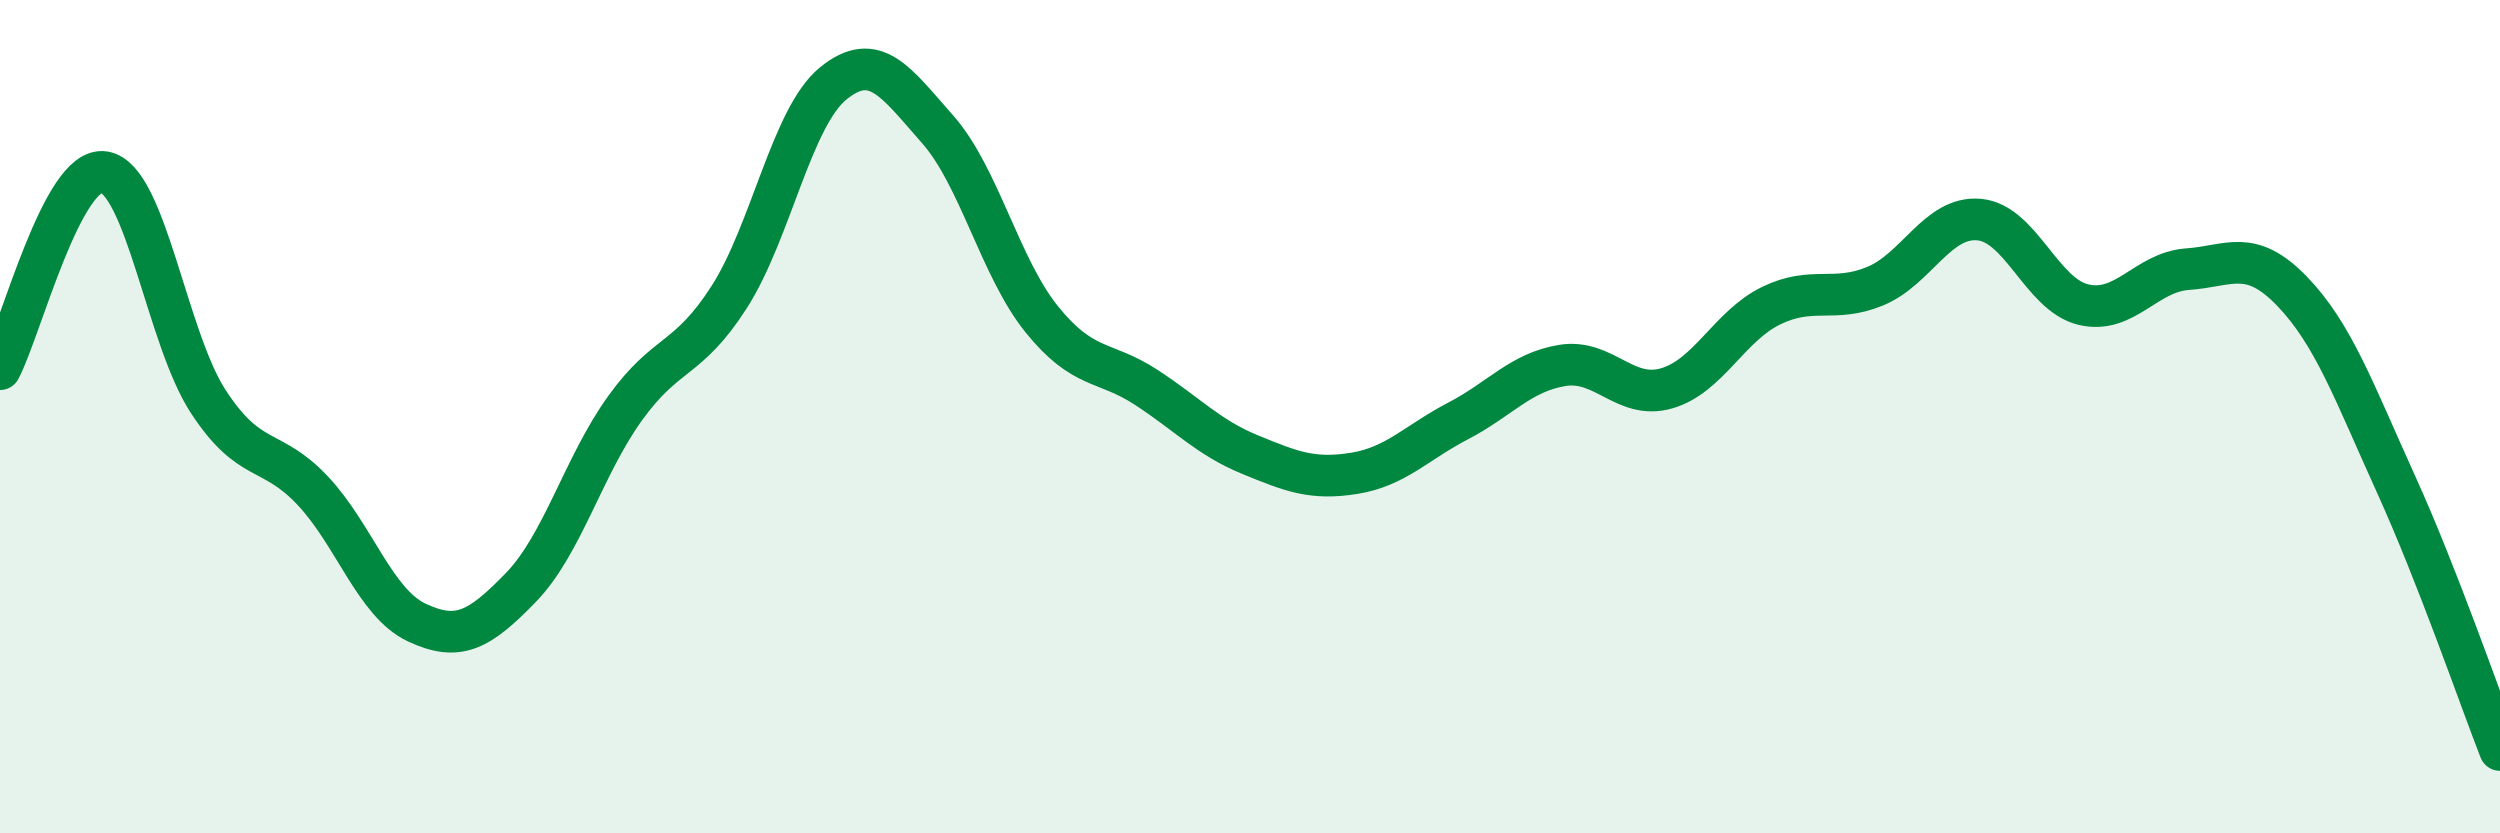
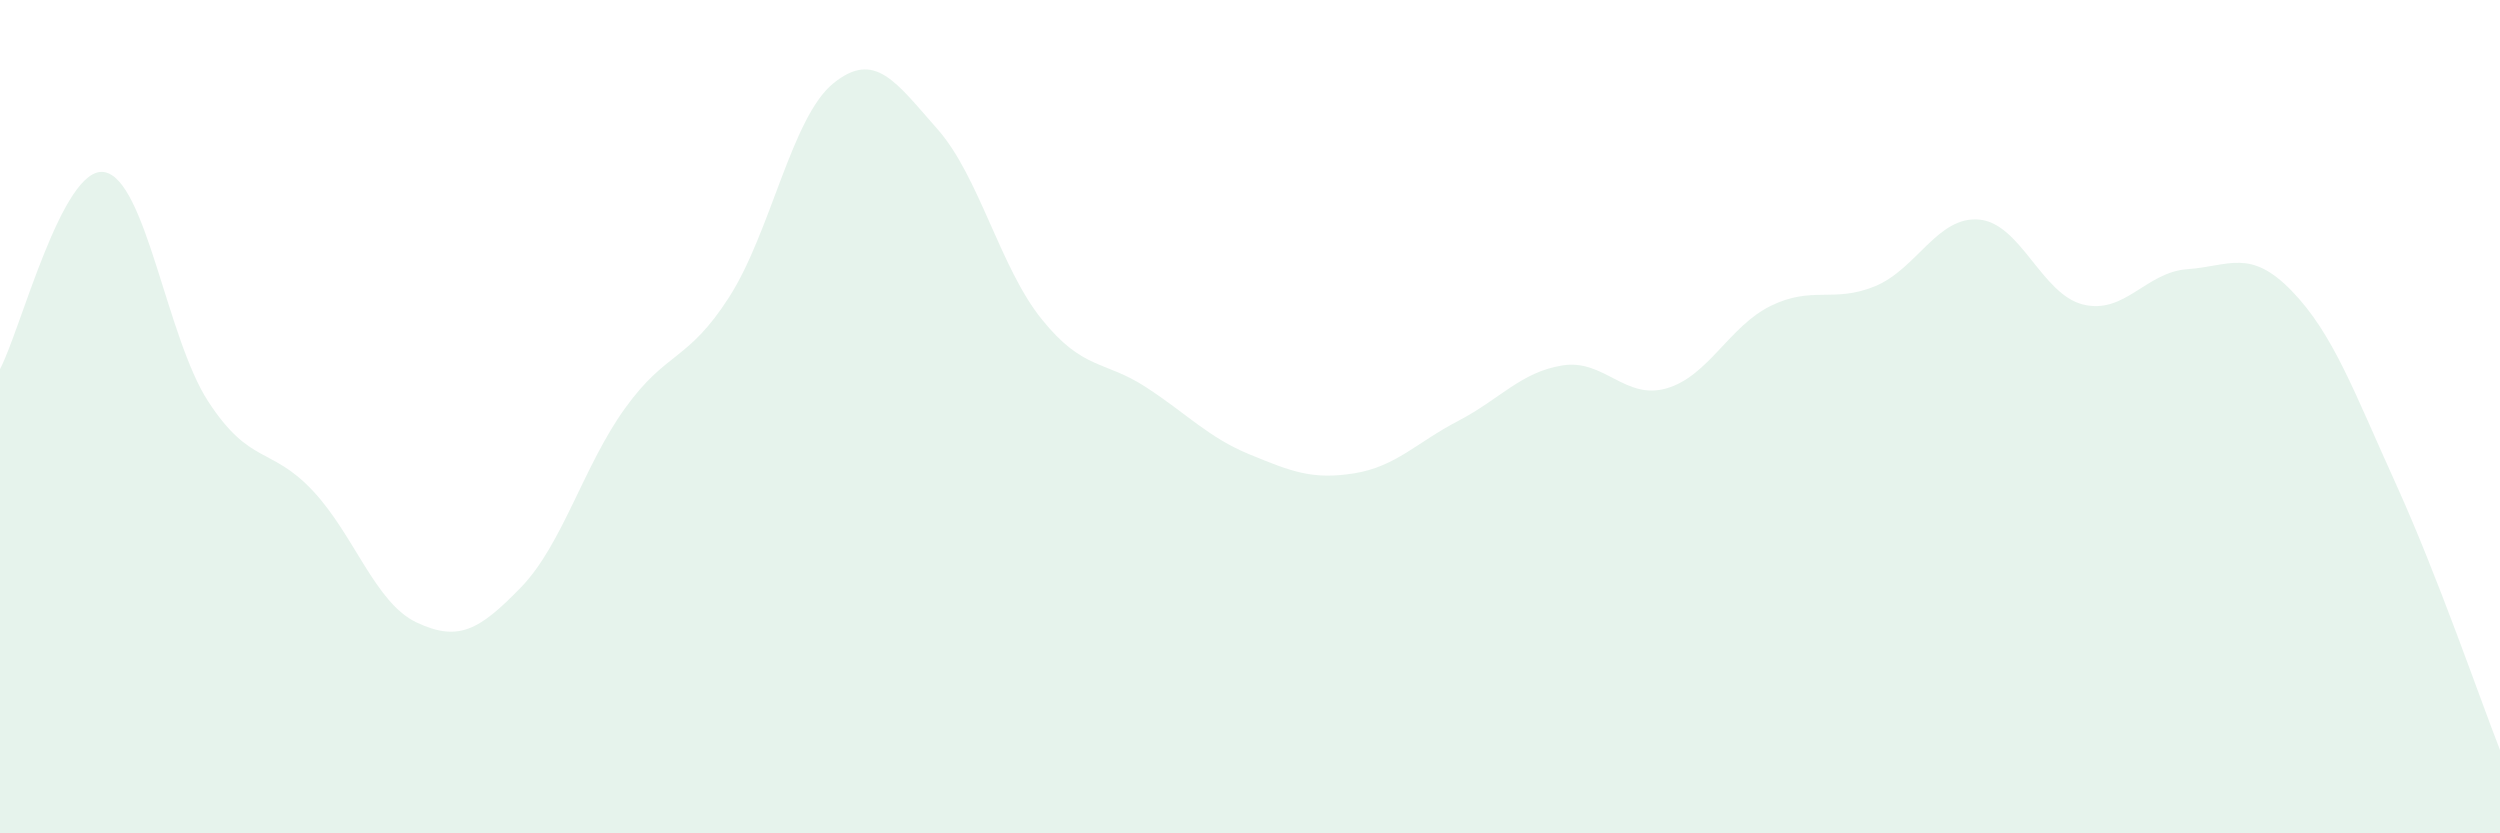
<svg xmlns="http://www.w3.org/2000/svg" width="60" height="20" viewBox="0 0 60 20">
  <path d="M 0,8.86 C 0.5,7.91 1.5,3.97 2.5,4.13 C 3.5,4.29 4,8.11 5,9.64 C 6,11.17 6.5,10.71 7.5,11.77 C 8.5,12.83 9,14.47 10,14.94 C 11,15.41 11.5,15.13 12.5,14.1 C 13.5,13.07 14,11.19 15,9.8 C 16,8.41 16.5,8.69 17.5,7.13 C 18.5,5.57 19,2.81 20,2 C 21,1.19 21.5,1.97 22.5,3.1 C 23.5,4.23 24,6.42 25,7.66 C 26,8.9 26.5,8.64 27.5,9.29 C 28.5,9.94 29,10.5 30,10.91 C 31,11.32 31.5,11.52 32.5,11.36 C 33.5,11.2 34,10.62 35,10.1 C 36,9.58 36.5,8.93 37.5,8.77 C 38.5,8.61 39,9.61 40,9.32 C 41,9.03 41.5,7.83 42.5,7.34 C 43.5,6.85 44,7.28 45,6.87 C 46,6.46 46.5,5.18 47.5,5.27 C 48.5,5.36 49,7.07 50,7.31 C 51,7.55 51.5,6.53 52.5,6.46 C 53.5,6.39 54,5.95 55,6.98 C 56,8.01 56.5,9.41 57.5,11.61 C 58.5,13.81 59.5,16.72 60,18L60 20L0 20Z" fill="#008740" opacity="0.1" stroke-linecap="round" stroke-linejoin="round" />
-   <path d="M 0,8.86 C 0.5,7.91 1.5,3.97 2.5,4.13 C 3.5,4.29 4,8.11 5,9.64 C 6,11.17 6.5,10.71 7.5,11.77 C 8.5,12.83 9,14.47 10,14.94 C 11,15.41 11.5,15.13 12.5,14.1 C 13.5,13.07 14,11.19 15,9.8 C 16,8.41 16.5,8.69 17.5,7.13 C 18.5,5.57 19,2.81 20,2 C 21,1.19 21.5,1.97 22.5,3.1 C 23.5,4.23 24,6.42 25,7.66 C 26,8.9 26.5,8.64 27.5,9.29 C 28.5,9.94 29,10.5 30,10.91 C 31,11.32 31.5,11.52 32.5,11.36 C 33.5,11.2 34,10.62 35,10.1 C 36,9.58 36.5,8.93 37.5,8.77 C 38.5,8.61 39,9.61 40,9.32 C 41,9.03 41.5,7.83 42.5,7.34 C 43.5,6.85 44,7.28 45,6.87 C 46,6.46 46.5,5.18 47.5,5.27 C 48.5,5.36 49,7.07 50,7.31 C 51,7.55 51.5,6.53 52.5,6.46 C 53.5,6.39 54,5.95 55,6.98 C 56,8.01 56.5,9.41 57.5,11.61 C 58.5,13.81 59.5,16.72 60,18" stroke="#008740" stroke-width="1" fill="none" stroke-linecap="round" stroke-linejoin="round" />
</svg>